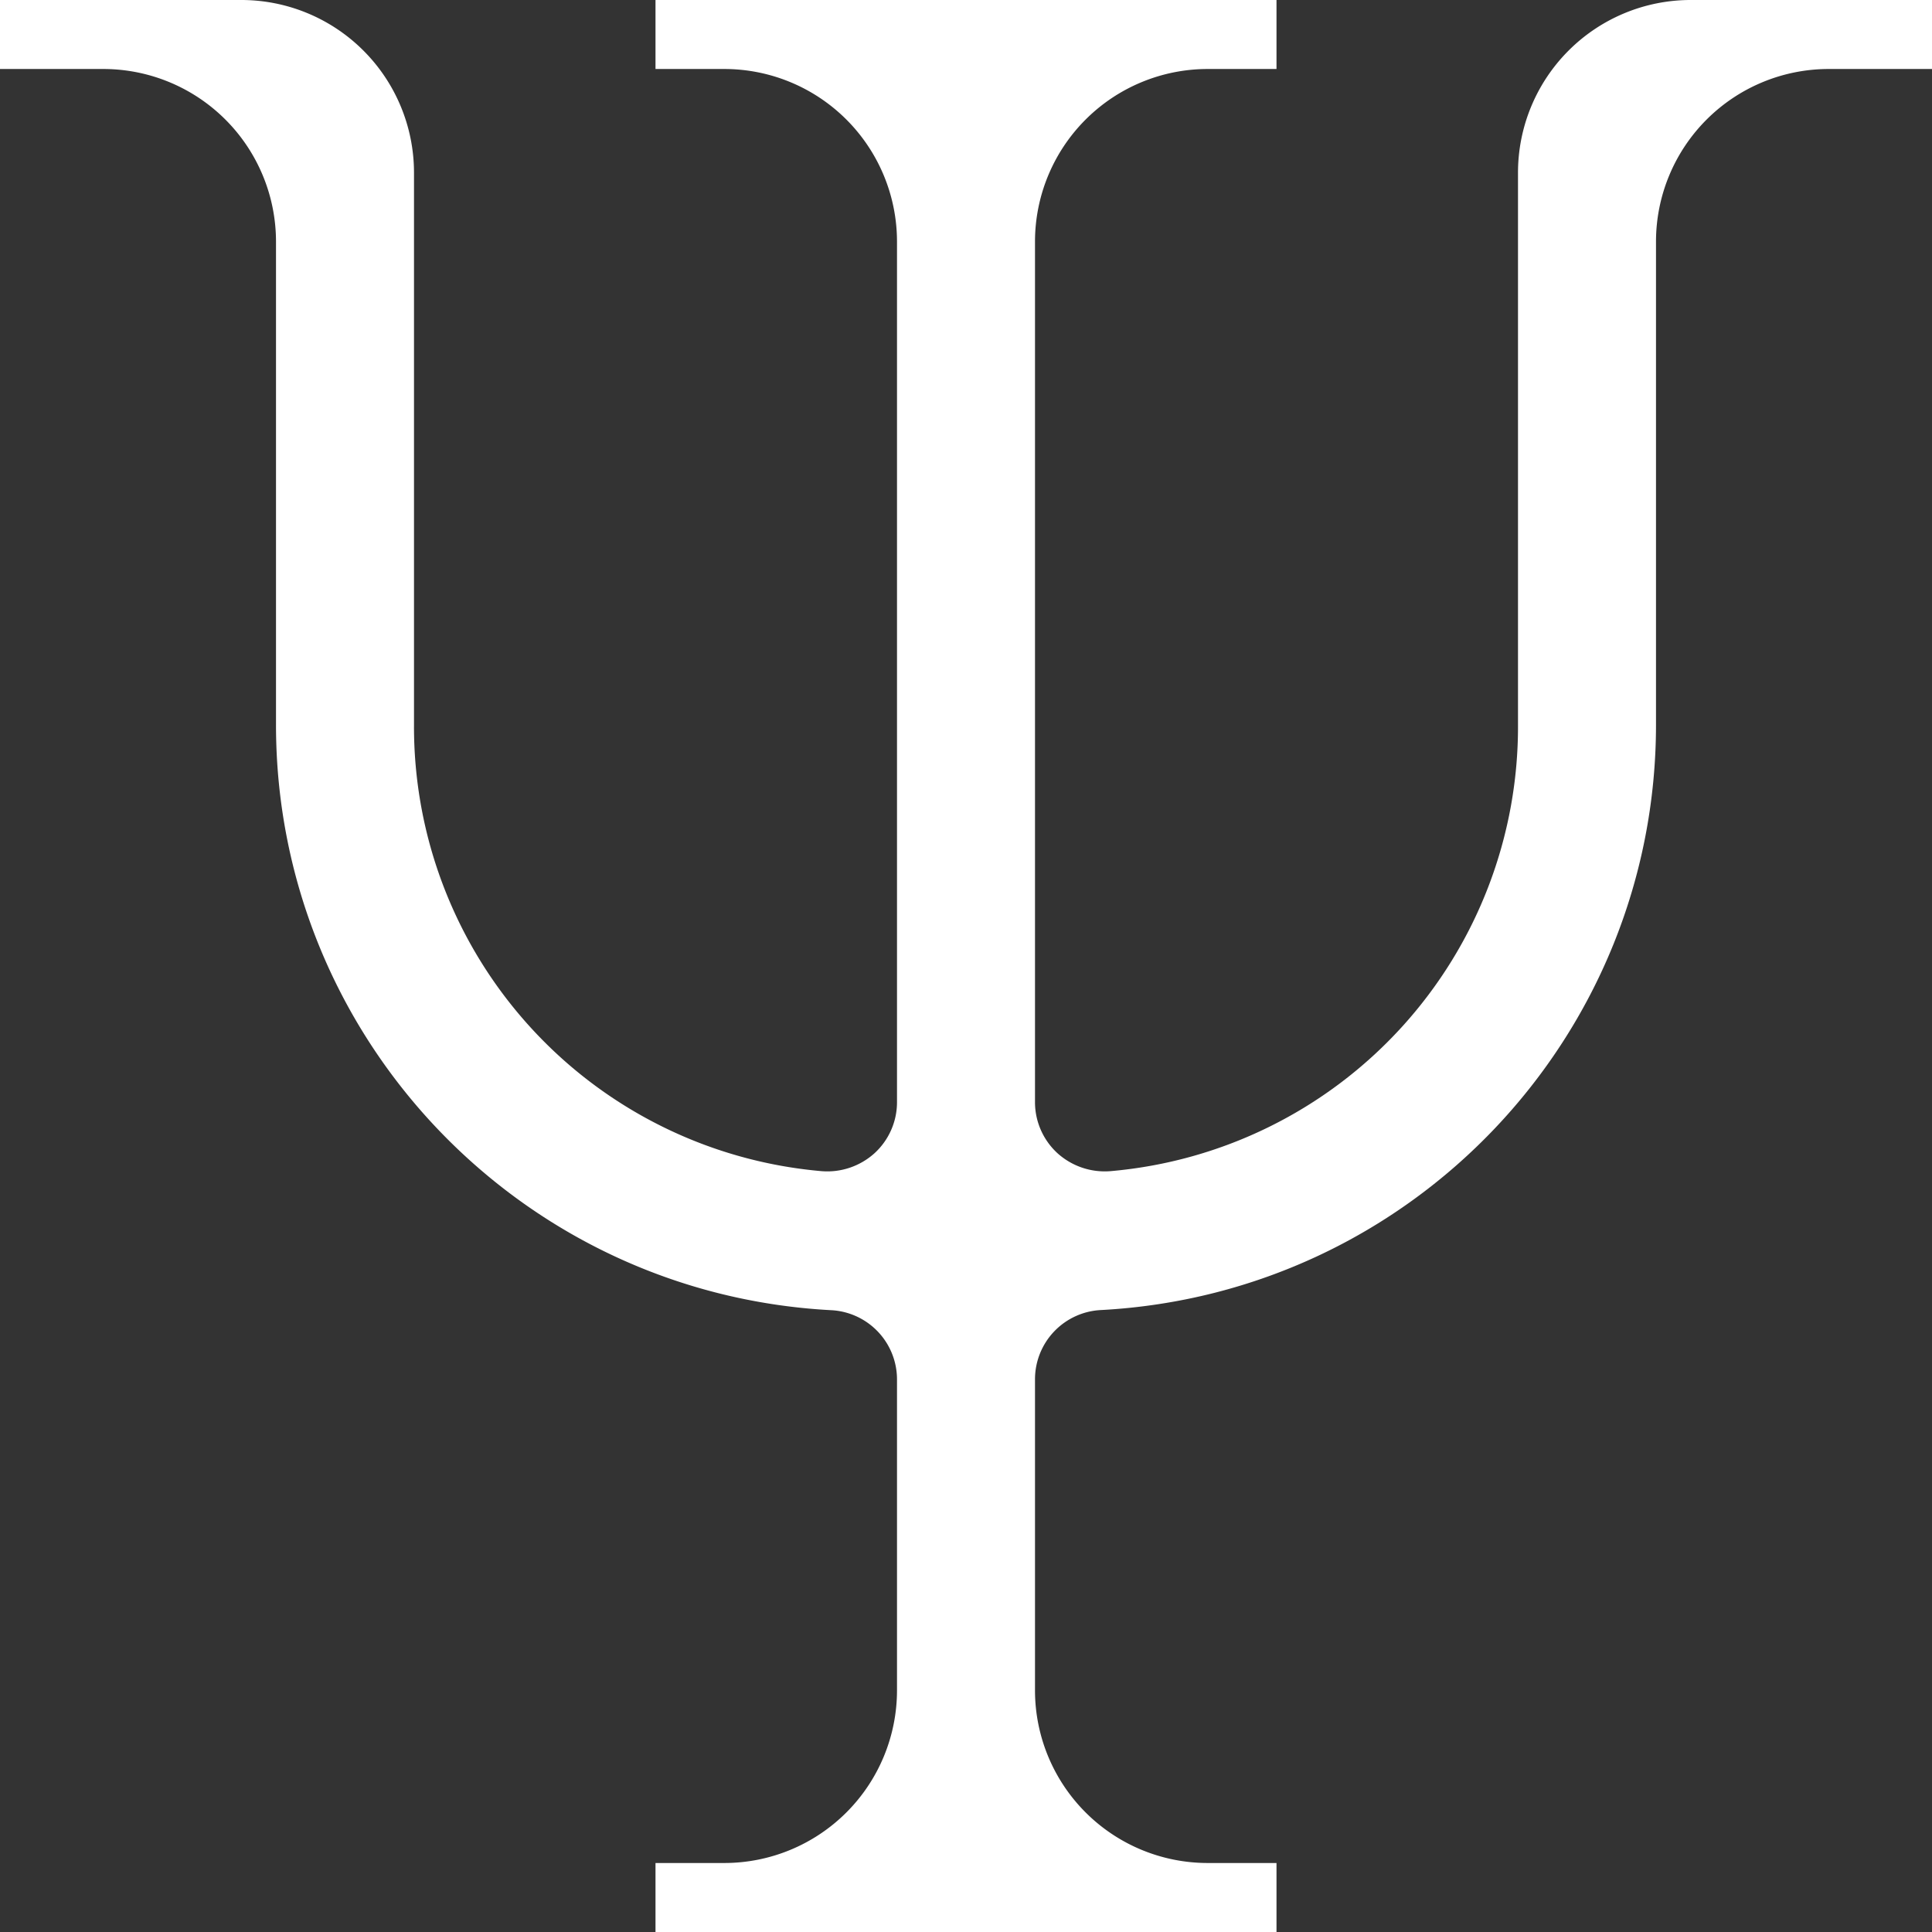
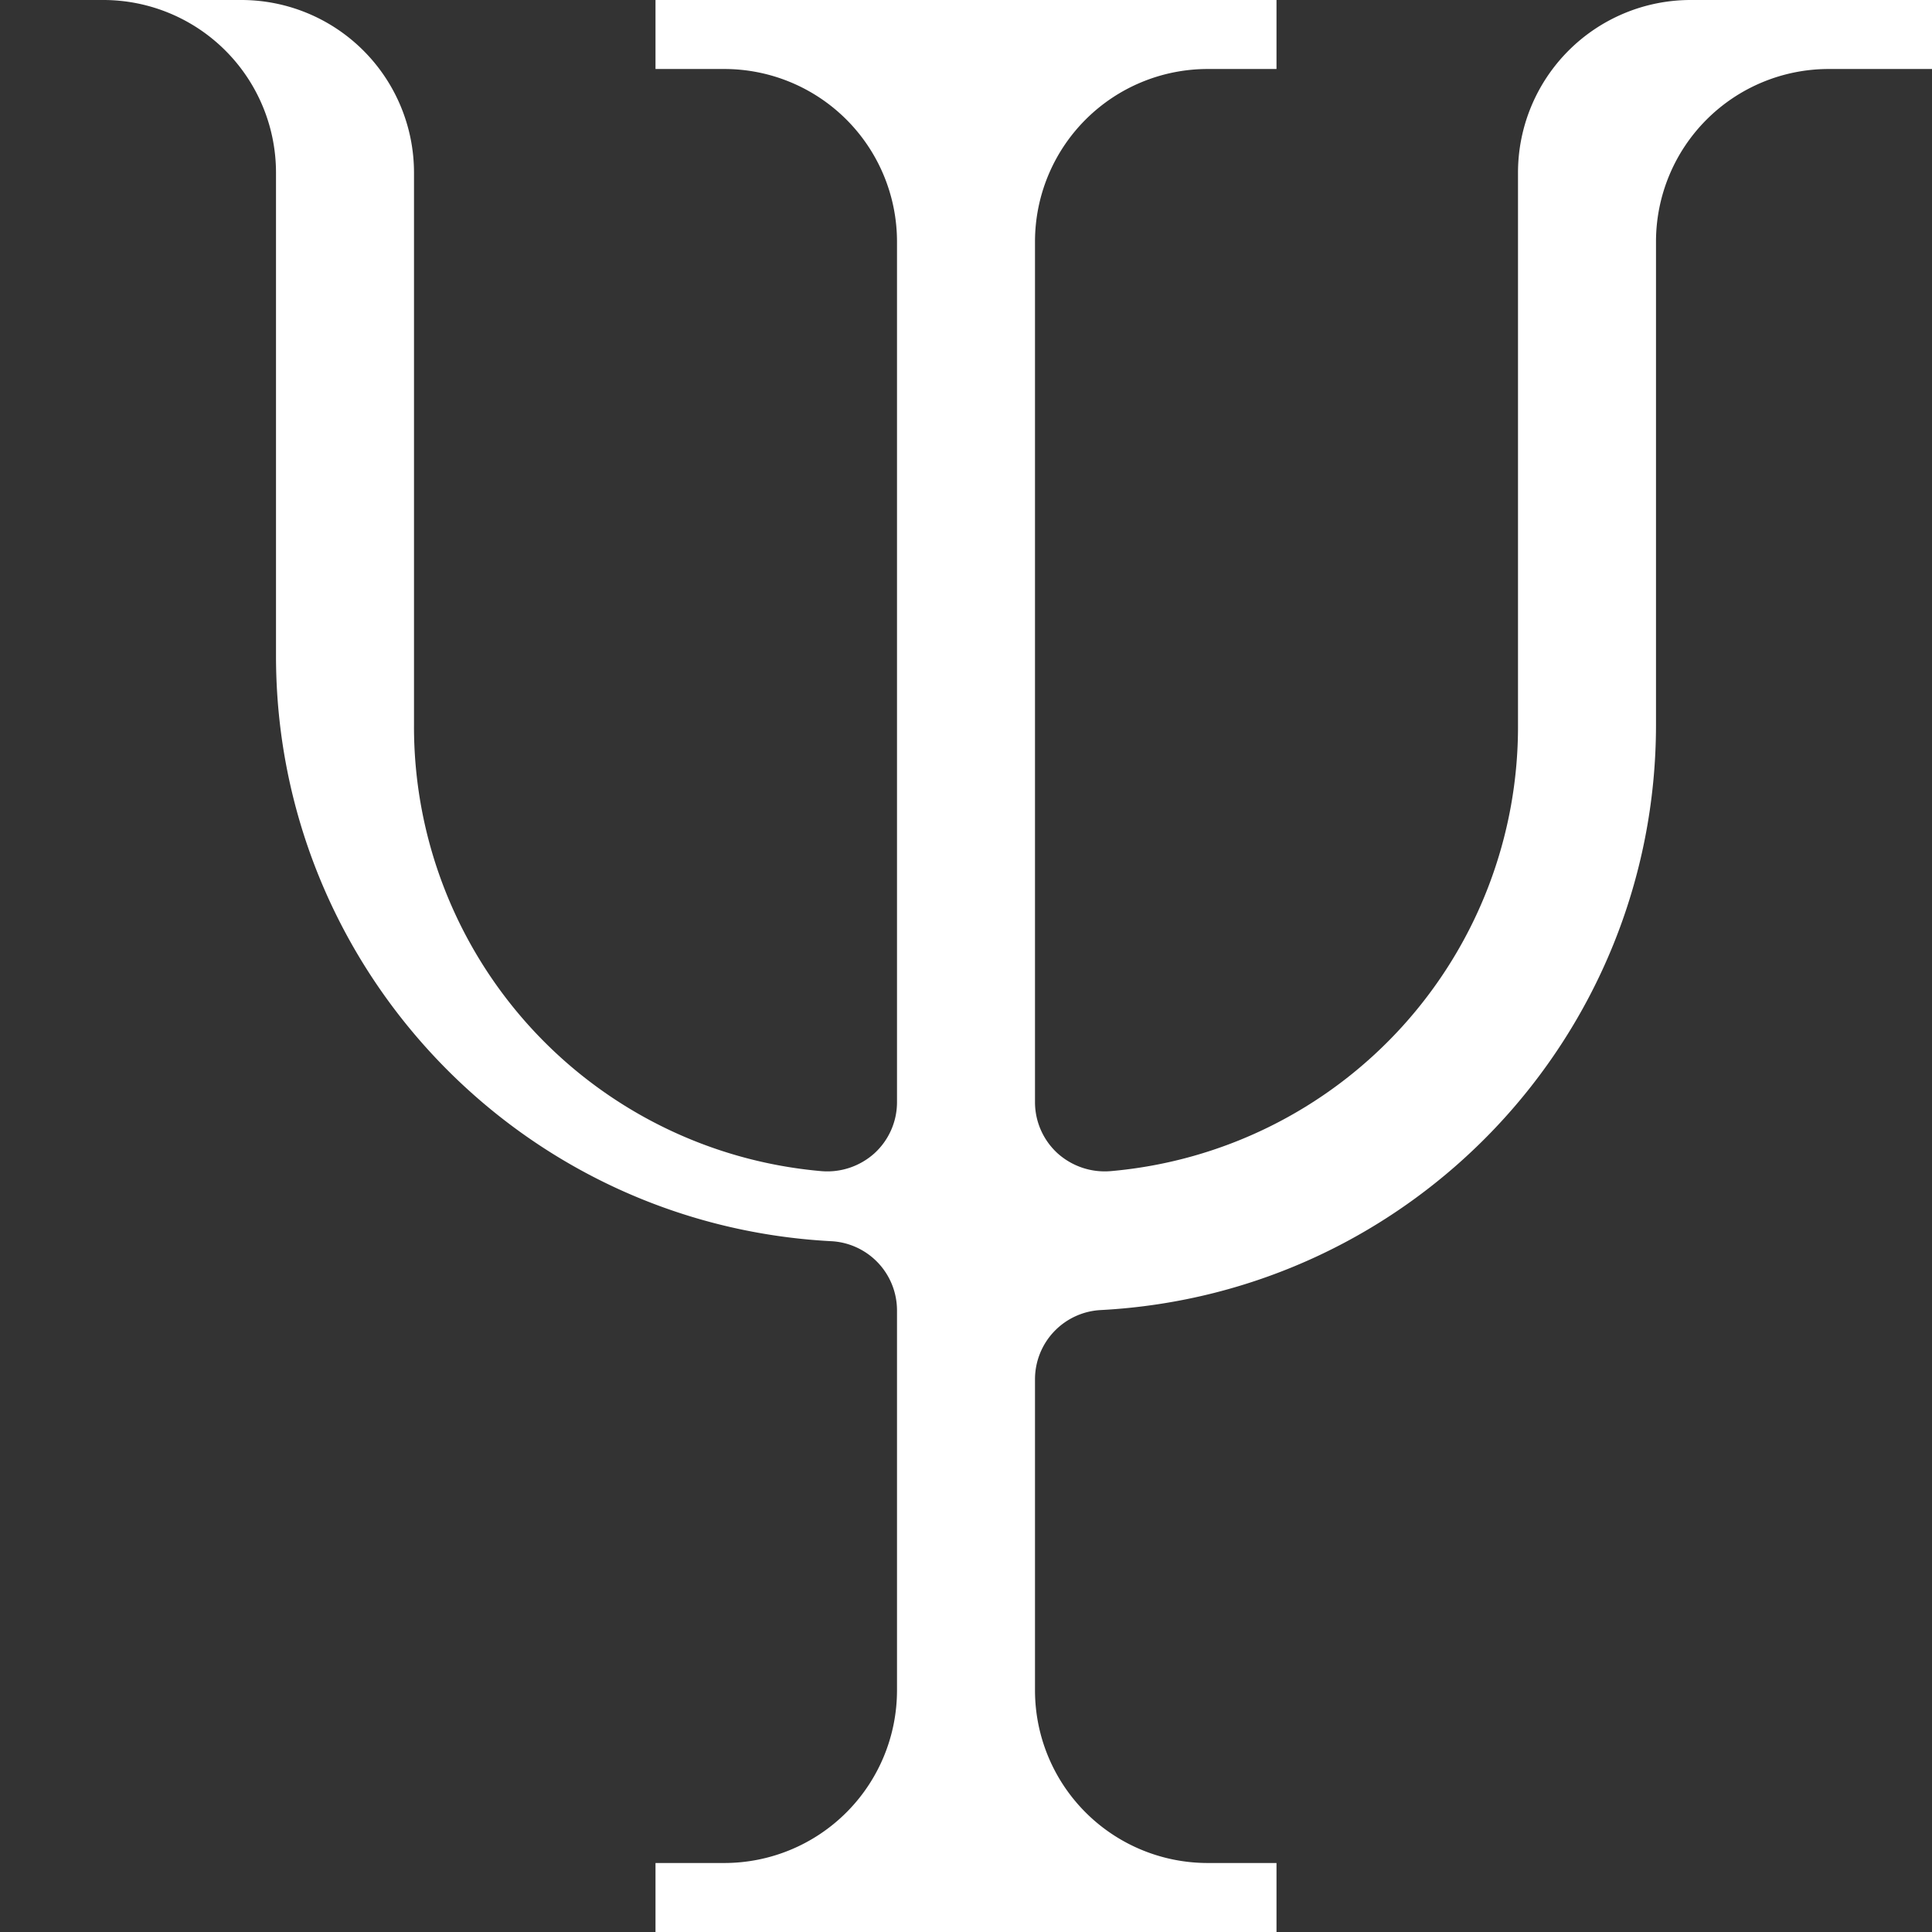
<svg xmlns="http://www.w3.org/2000/svg" version="1.1" width="512" height="512" x="0" y="0" viewBox="0 0 56 56" style="enable-background:new 0 0 512 512" xml:space="preserve" class="">
  <rect x="0" y="0" width="56" height="56" fill="#333333" stroke="none" />
  <g>
-     <path d="M44 5v16a12.93 12.93 0 0 1-11.807 12.946 2.046 2.046 0 0 1-1.54-.518A2.008 2.008 0 0 1 30 31.949V7a5.006 5.006 0 0 1 5-5h2V0H19v2h2a5.006 5.006 0 0 1 5 5v24.949c0 .563-.238 1.1-.653 1.479-.42.378-.977.566-1.54.518A12.93 12.93 0 0 1 12 21V5a5.006 5.006 0 0 0-5-5H0v2h3a5.006 5.006 0 0 1 5 5v14c-.005 9.034 7.06 16.492 16.081 16.976a2.01 2.01 0 0 1 1.919 2V49a5.006 5.006 0 0 1-5 5h-2v2h18v-2h-2a5.006 5.006 0 0 1-5-5v-9.028a2.01 2.01 0 0 1 1.919-2C40.939 37.488 48.003 30.032 48 21V7a5.006 5.006 0 0 1 5-5h3V0h-7a5.006 5.006 0 0 0-5 5z" fill="#ffffff" data-original="#000000" opacity="1" class="" />
+     <path d="M44 5v16a12.93 12.93 0 0 1-11.807 12.946 2.046 2.046 0 0 1-1.54-.518A2.008 2.008 0 0 1 30 31.949V7a5.006 5.006 0 0 1 5-5h2V0H19v2h2a5.006 5.006 0 0 1 5 5v24.949c0 .563-.238 1.1-.653 1.479-.42.378-.977.566-1.54.518A12.93 12.93 0 0 1 12 21V5a5.006 5.006 0 0 0-5-5H0h3a5.006 5.006 0 0 1 5 5v14c-.005 9.034 7.06 16.492 16.081 16.976a2.01 2.01 0 0 1 1.919 2V49a5.006 5.006 0 0 1-5 5h-2v2h18v-2h-2a5.006 5.006 0 0 1-5-5v-9.028a2.01 2.01 0 0 1 1.919-2C40.939 37.488 48.003 30.032 48 21V7a5.006 5.006 0 0 1 5-5h3V0h-7a5.006 5.006 0 0 0-5 5z" fill="#ffffff" data-original="#000000" opacity="1" class="" />
  </g>
</svg>